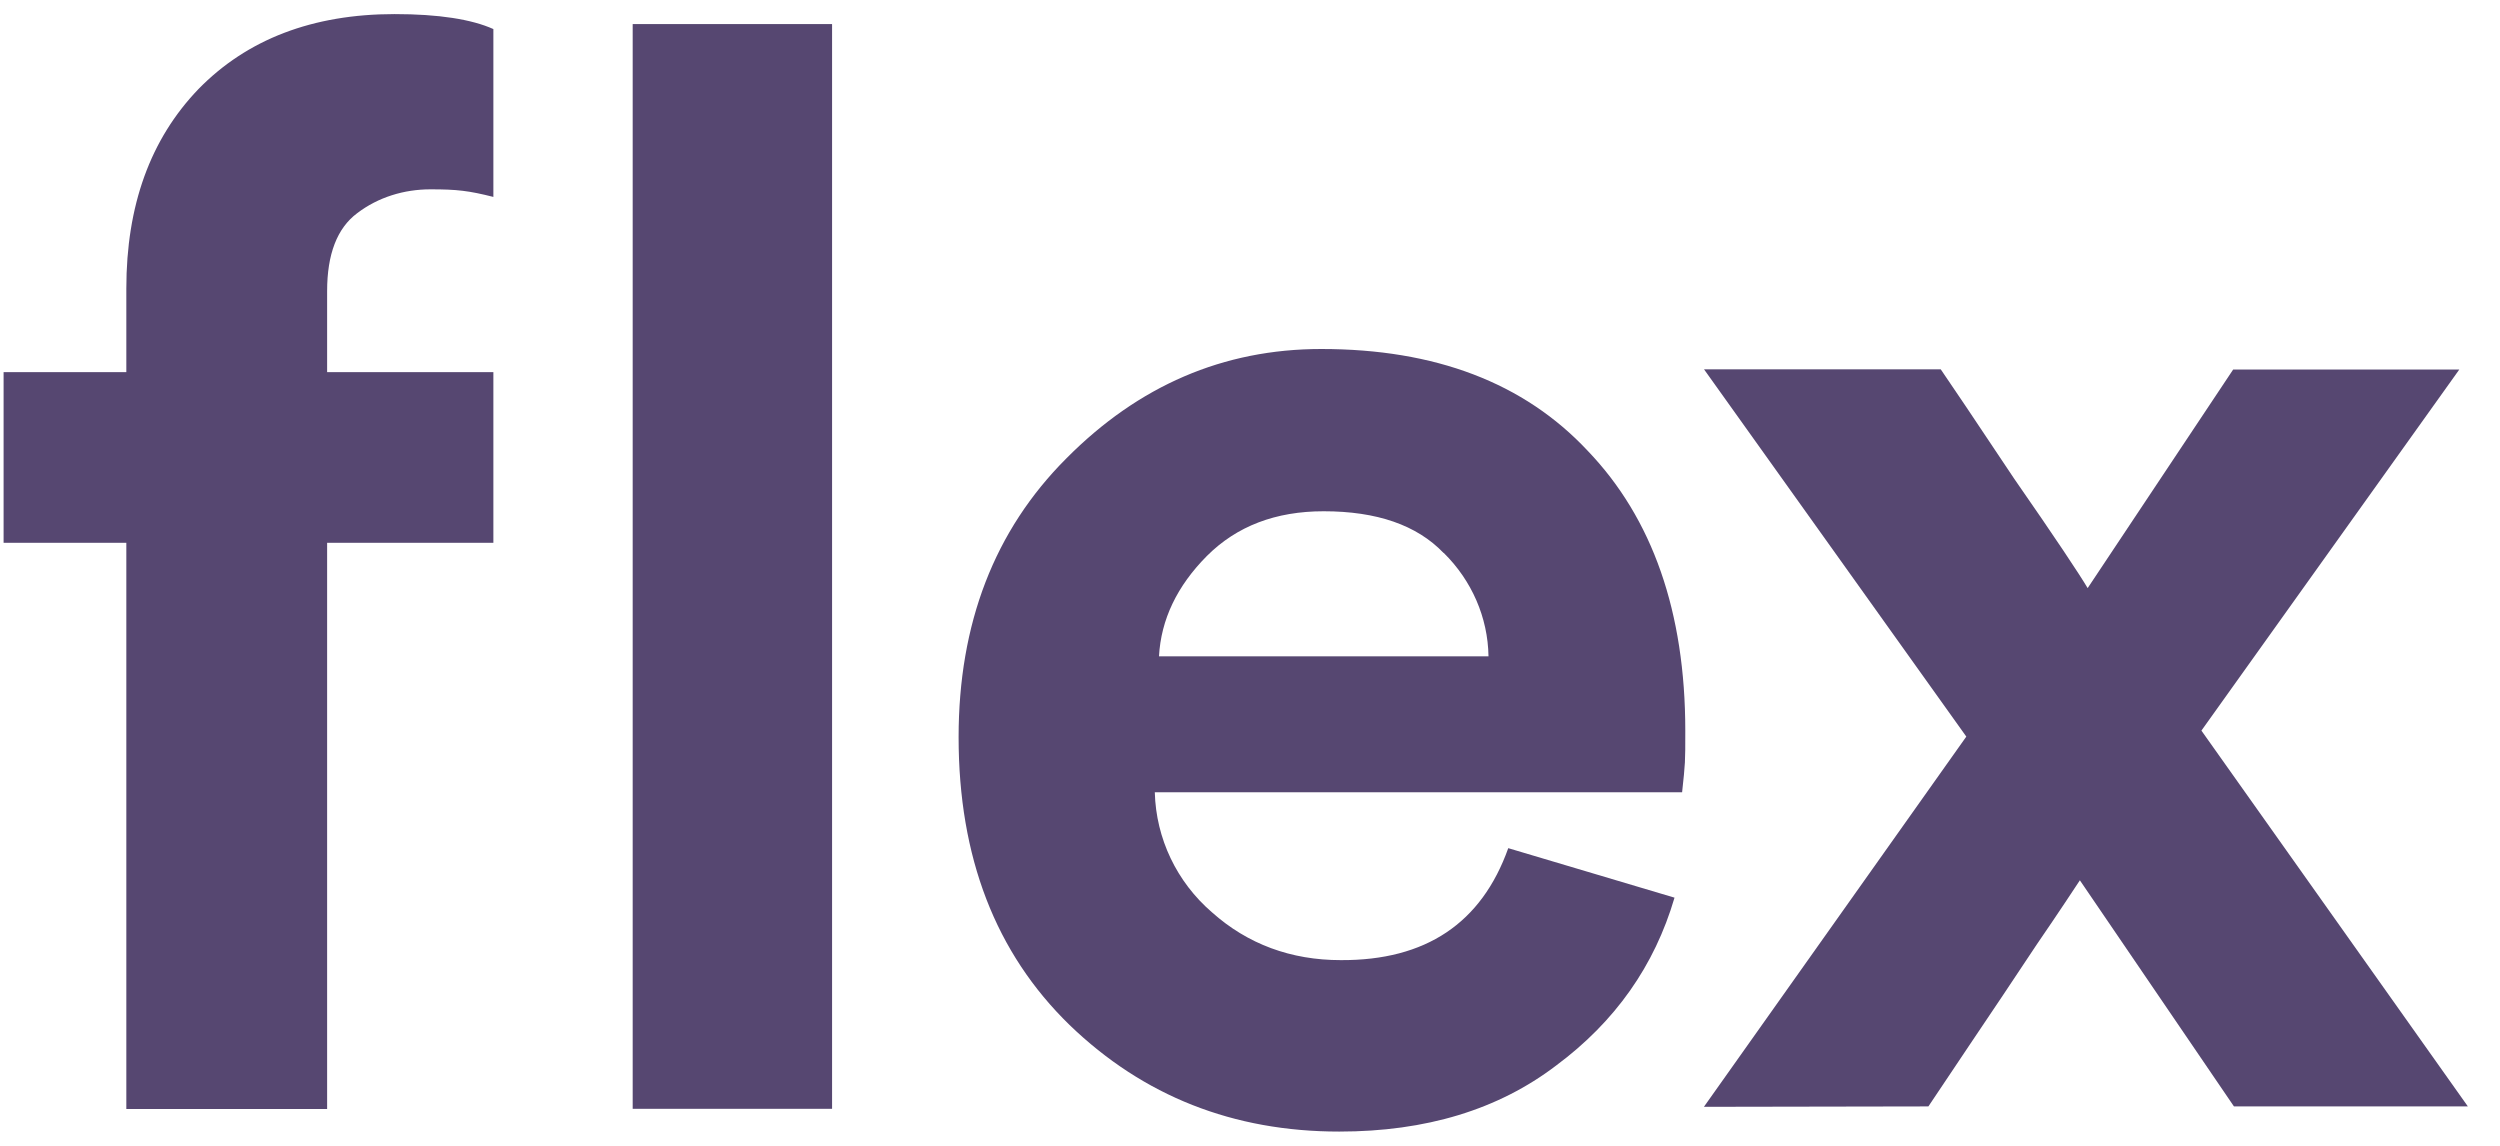
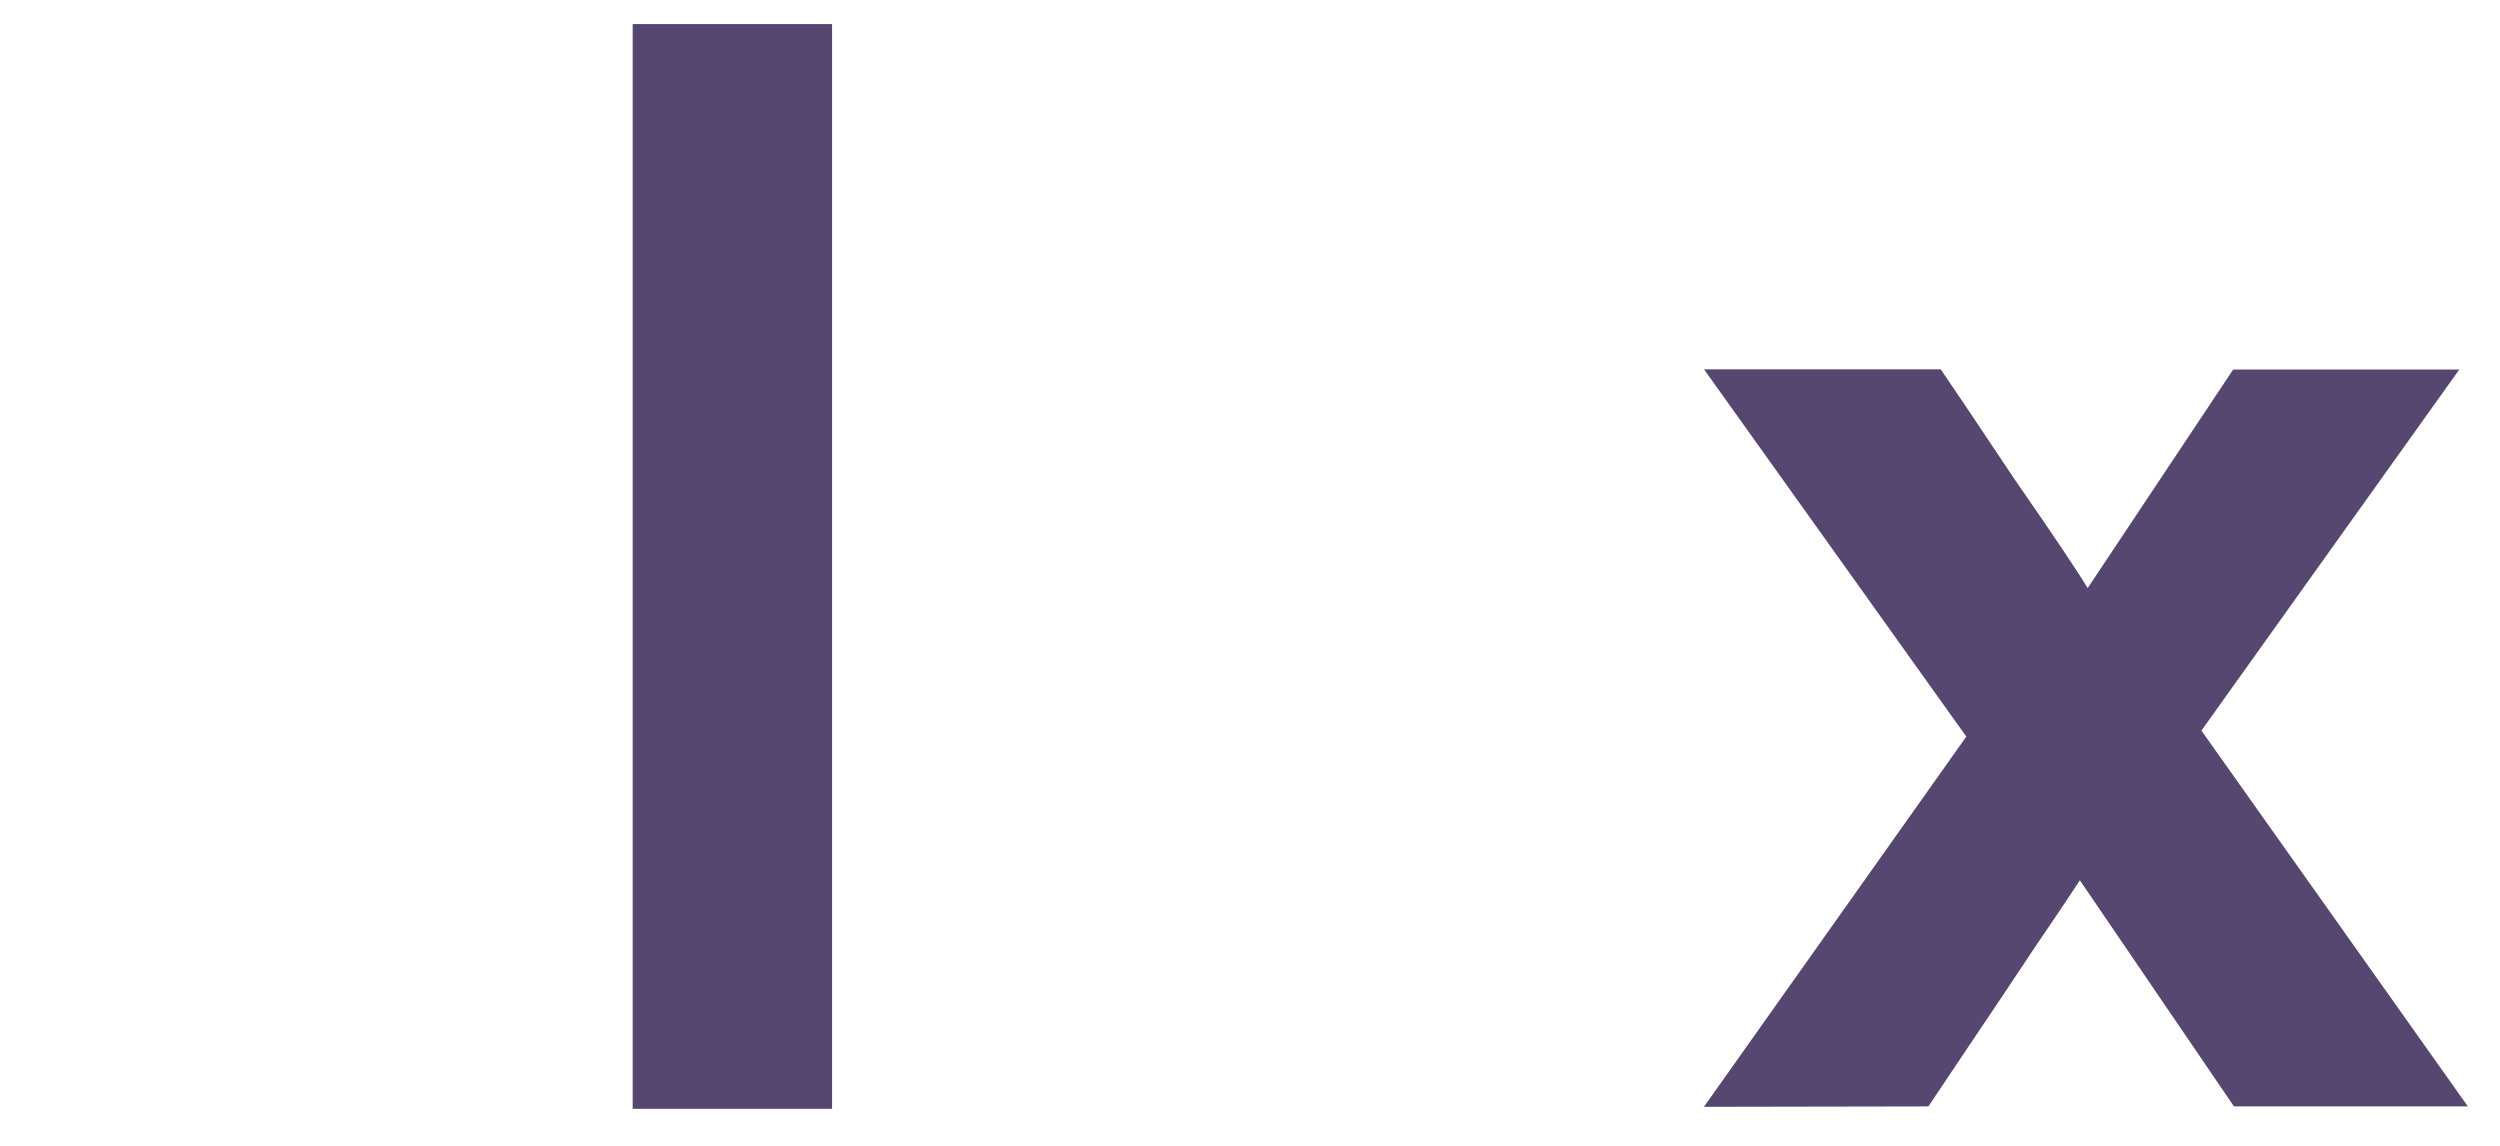
<svg xmlns="http://www.w3.org/2000/svg" width="240" height="110" viewBox="0 0 240 110" fill="none">
  <path d="M163.589 106.236L188.766 70.713L163.589 35.458H186.313C187.175 36.703 189.532 40.21 193.364 45.958C197.292 51.61 199.63 55.136 200.415 56.458L214.383 35.477H236.091L211.336 70.138L236.915 106.216H214.459L199.668 84.508C199.17 85.255 197.809 87.344 195.51 90.697C193.288 94.05 191.161 97.23 189.168 100.181L185.125 106.216L163.57 106.255L163.589 106.236Z" fill="#564771" />
-   <path fill-rule="evenodd" clip-rule="evenodd" d="M144.793 81.423L160.754 86.175C158.838 92.709 155.063 98.074 149.392 102.289C143.835 106.523 136.899 108.631 128.565 108.631C118.41 108.631 109.768 105.239 102.679 98.399C95.571 91.483 92.026 82.286 92.026 70.77C92.026 59.868 95.456 50.92 102.373 44.004C109.289 37.029 117.433 33.504 126.84 33.504C137.781 33.504 146.307 36.742 152.419 43.276C158.646 49.771 161.788 58.757 161.788 70.157C161.788 73.28 161.788 73.185 161.482 76.059H110.861C110.976 80.504 112.968 84.662 116.34 87.574C119.77 90.639 123.928 92.172 128.718 92.172C136.88 92.211 142.226 88.628 144.793 81.423ZM138.605 53.086C141.287 55.73 142.839 59.274 142.896 63.011H111.263C111.455 59.466 113.007 56.247 115.861 53.373C118.735 50.499 122.472 49.081 127.07 49.081C132.167 49.081 136.018 50.403 138.585 53.086H138.605Z" fill="#564771" />
  <path d="M79.879 106.446H60.738V2.311H79.879V106.446Z" fill="#564771" />
-   <path d="M41.328 18.176C38.799 18.176 36.309 18.923 34.278 20.475C32.361 21.912 31.404 24.403 31.404 27.947V35.726H47.364V52.108H31.404V106.466H12.128V52.108H0.345V35.726H12.128V27.698C12.128 19.728 14.428 13.366 19.045 8.557C23.72 3.767 30.024 1.353 37.88 1.353C42.114 1.353 45.275 1.851 47.364 2.79V18.904C45.007 18.31 43.877 18.176 41.348 18.176H41.328Z" fill="#564771" />
</svg>